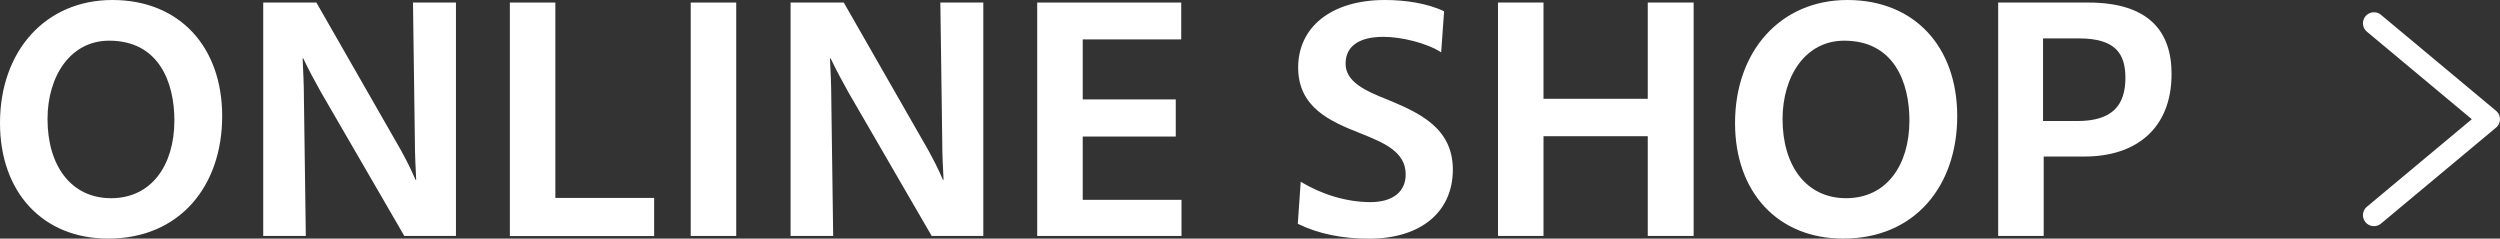
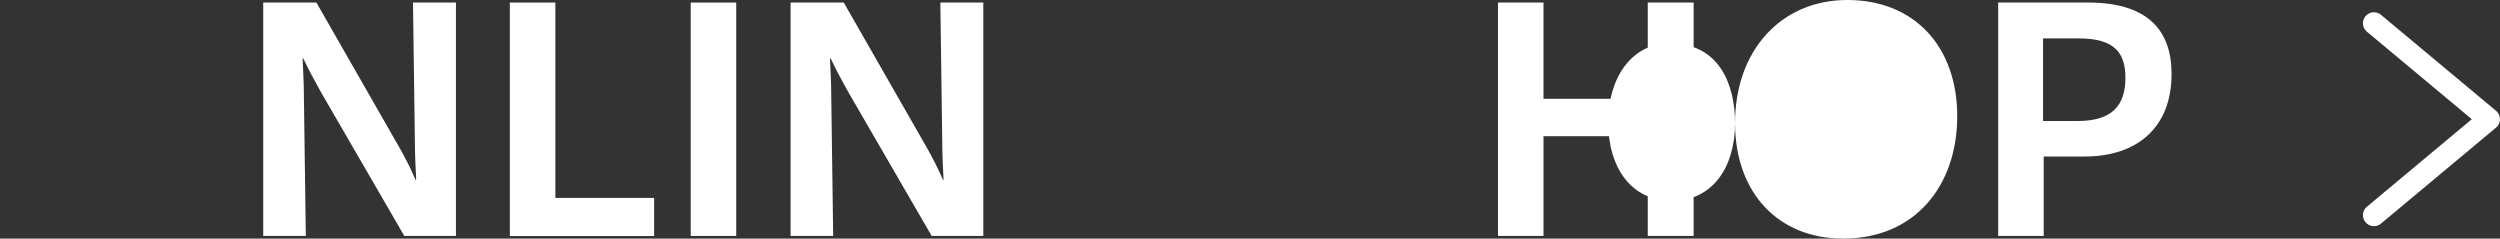
<svg xmlns="http://www.w3.org/2000/svg" id="_レイヤー_2" viewBox="0 0 274.1 26.16">
  <rect x="0" y="0" width="274.1" height="26.16" fill="#333333" stroke="none" />
  <defs>
    <style>.cls-1{fill:#fff;}.cls-2{fill:none;stroke:#fff;stroke-linecap:round;stroke-linejoin:round;stroke-width:2.41px;}</style>
  </defs>
  <g id="_編集モード">
-     <path class="cls-1" d="M0,13.49C0,5.59,4.99,0,12.32,0s12.04,5.1,12.04,12.74-4.64,13.42-12.5,13.42C4.67,26.16,0,21.06,0,13.49ZM19.12,13.2c0-4.18-1.7-8.74-7.15-8.74-4.25,0-6.76,3.89-6.76,8.6,0,5.06,2.55,8.67,6.97,8.67s6.94-3.61,6.94-8.53Z" />
    <path class="cls-1" d="M28.85.28h5.84l9.24,16.14c.53.96,1.1,2.05,1.63,3.29h.07c-.07-1.42-.14-2.83-.14-4.07l-.21-15.36h4.71v25.59h-5.66l-9.13-15.75c-.67-1.2-1.35-2.44-1.95-3.72h-.07c.07,1.52.14,2.97.14,4.21l.21,15.26h-4.67V.28Z" />
    <path class="cls-1" d="M55.9.28h4.99v21.42h10.83v4.18h-15.82V.28Z" />
    <path class="cls-1" d="M75.73.28h4.99v25.59h-4.99V.28Z" />
    <path class="cls-1" d="M86.67.28h5.84l9.24,16.14c.53.96,1.1,2.05,1.63,3.29h.07c-.07-1.42-.14-2.83-.14-4.07l-.21-15.36h4.71v25.59h-5.66l-9.13-15.75c-.67-1.2-1.34-2.44-1.95-3.72h-.07c.07,1.52.14,2.97.14,4.21l.21,15.26h-4.67V.28Z" />
-     <path class="cls-1" d="M113.72.28h15.79v4.04h-10.8v6.58h10.2v4.07h-10.2v6.94h10.83v3.96h-15.82V.28Z" />
-     <path class="cls-1" d="M142.29,24.53l.32-4.6c2.3,1.38,4.99,2.23,7.65,2.23,2.44,0,3.86-1.13,3.86-3.04,0-2.48-2.37-3.47-5.03-4.53-3.22-1.27-6.76-2.8-6.76-7.19s3.58-7.4,9.52-7.4c2.19,0,4.64.35,6.48,1.24l-.32,4.5c-1.59-1.03-4.35-1.7-6.34-1.7-2.8,0-4.14,1.13-4.14,2.94,0,1.98,2.12,2.97,4.64,3.96,3.29,1.38,7.12,3.01,7.12,7.65s-3.5,7.58-9.2,7.58c-2.9,0-5.56-.53-7.79-1.63Z" />
    <path class="cls-1" d="M164.24.28h4.99v10.55h11.43V.28h5.03v25.59h-5.03v-10.94h-11.43v10.94h-4.99V.28Z" />
-     <path class="cls-1" d="M190.23,13.49c0-7.89,4.99-13.49,12.32-13.49s12.04,5.1,12.04,12.74-4.64,13.42-12.5,13.42c-7.19,0-11.86-5.1-11.86-12.67ZM209.35,13.2c0-4.18-1.7-8.74-7.15-8.74-4.25,0-6.76,3.89-6.76,8.6,0,5.06,2.55,8.67,6.97,8.67s6.94-3.61,6.94-8.53Z" />
+     <path class="cls-1" d="M190.23,13.49c0-7.89,4.99-13.49,12.32-13.49s12.04,5.1,12.04,12.74-4.64,13.42-12.5,13.42c-7.19,0-11.86-5.1-11.86-12.67Zc0-4.18-1.7-8.74-7.15-8.74-4.25,0-6.76,3.89-6.76,8.6,0,5.06,2.55,8.67,6.97,8.67s6.94-3.61,6.94-8.53Z" />
    <path class="cls-1" d="M219.08.28h9.88c6.66,0,9.13,3.19,9.13,7.82,0,6.05-3.96,9.06-9.52,9.06h-4.5v8.71h-4.99V.28ZM224,4.21v9.06h3.75c3.86,0,5.28-1.73,5.28-4.74,0-2.65-1.1-4.32-5.1-4.32h-3.93Z" />
    <polyline class="cls-2" points="260.28 23.59 272.89 13.07 260.28 2.55" />
  </g>
</svg>